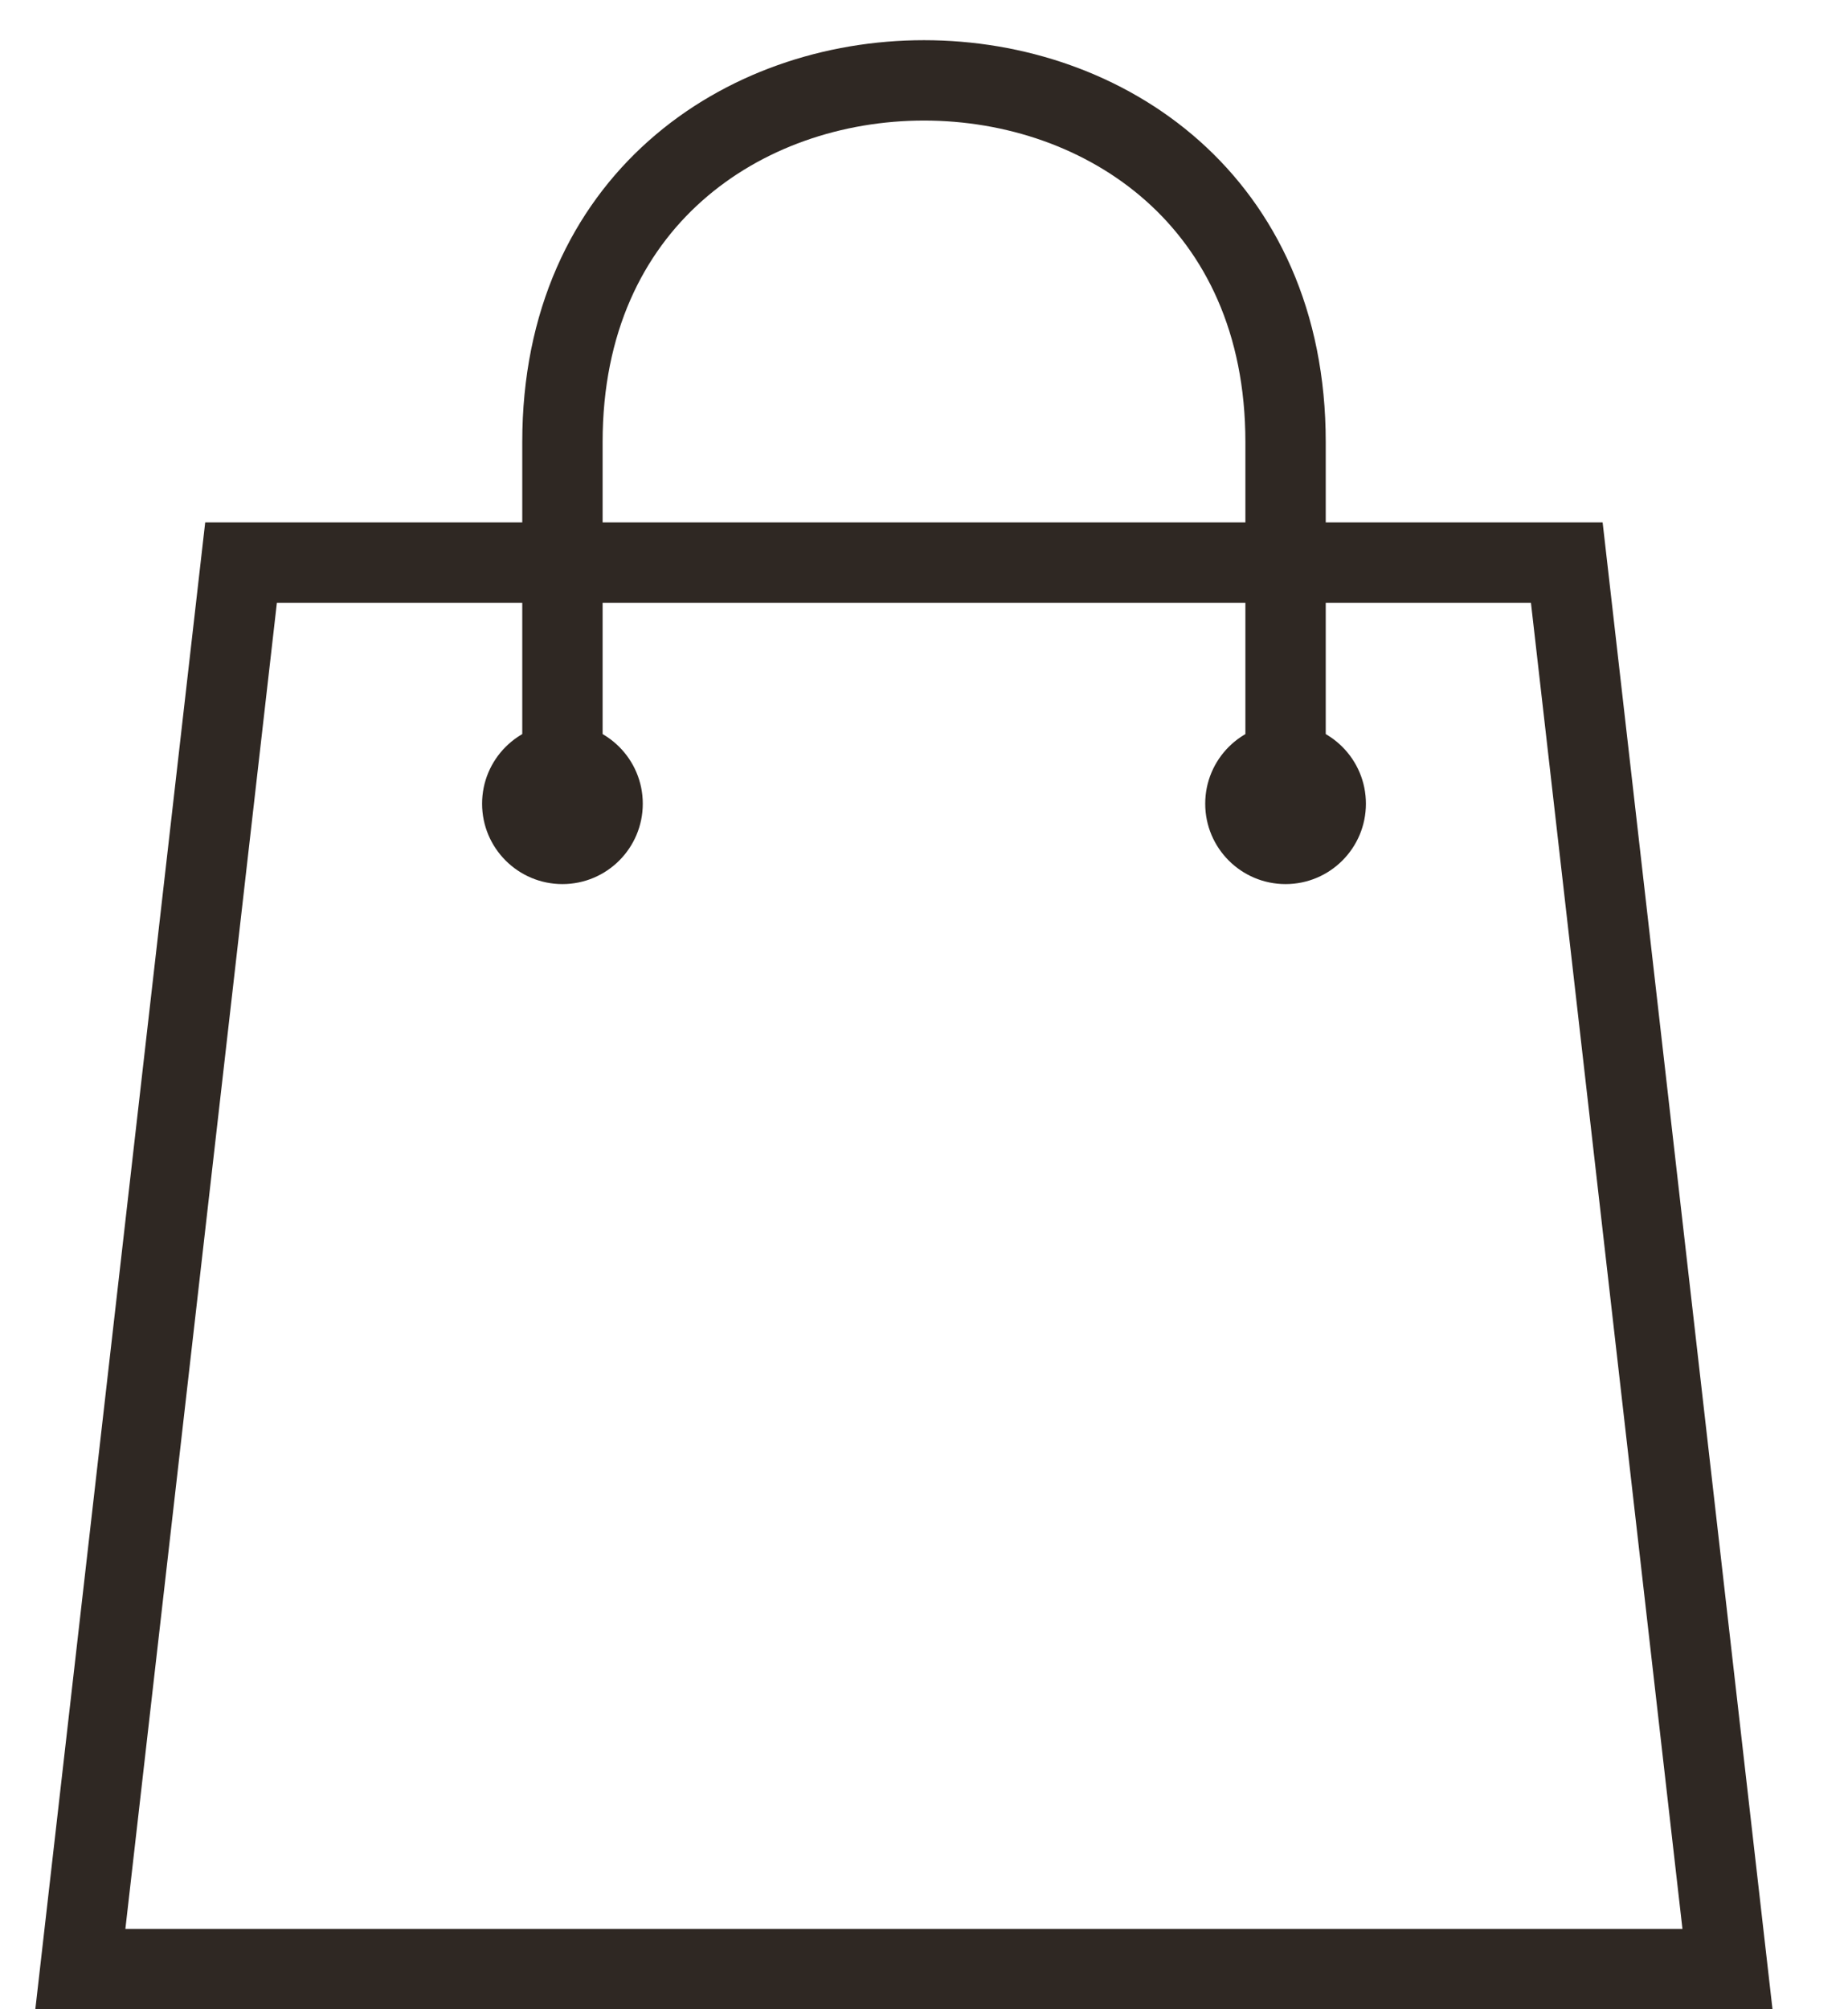
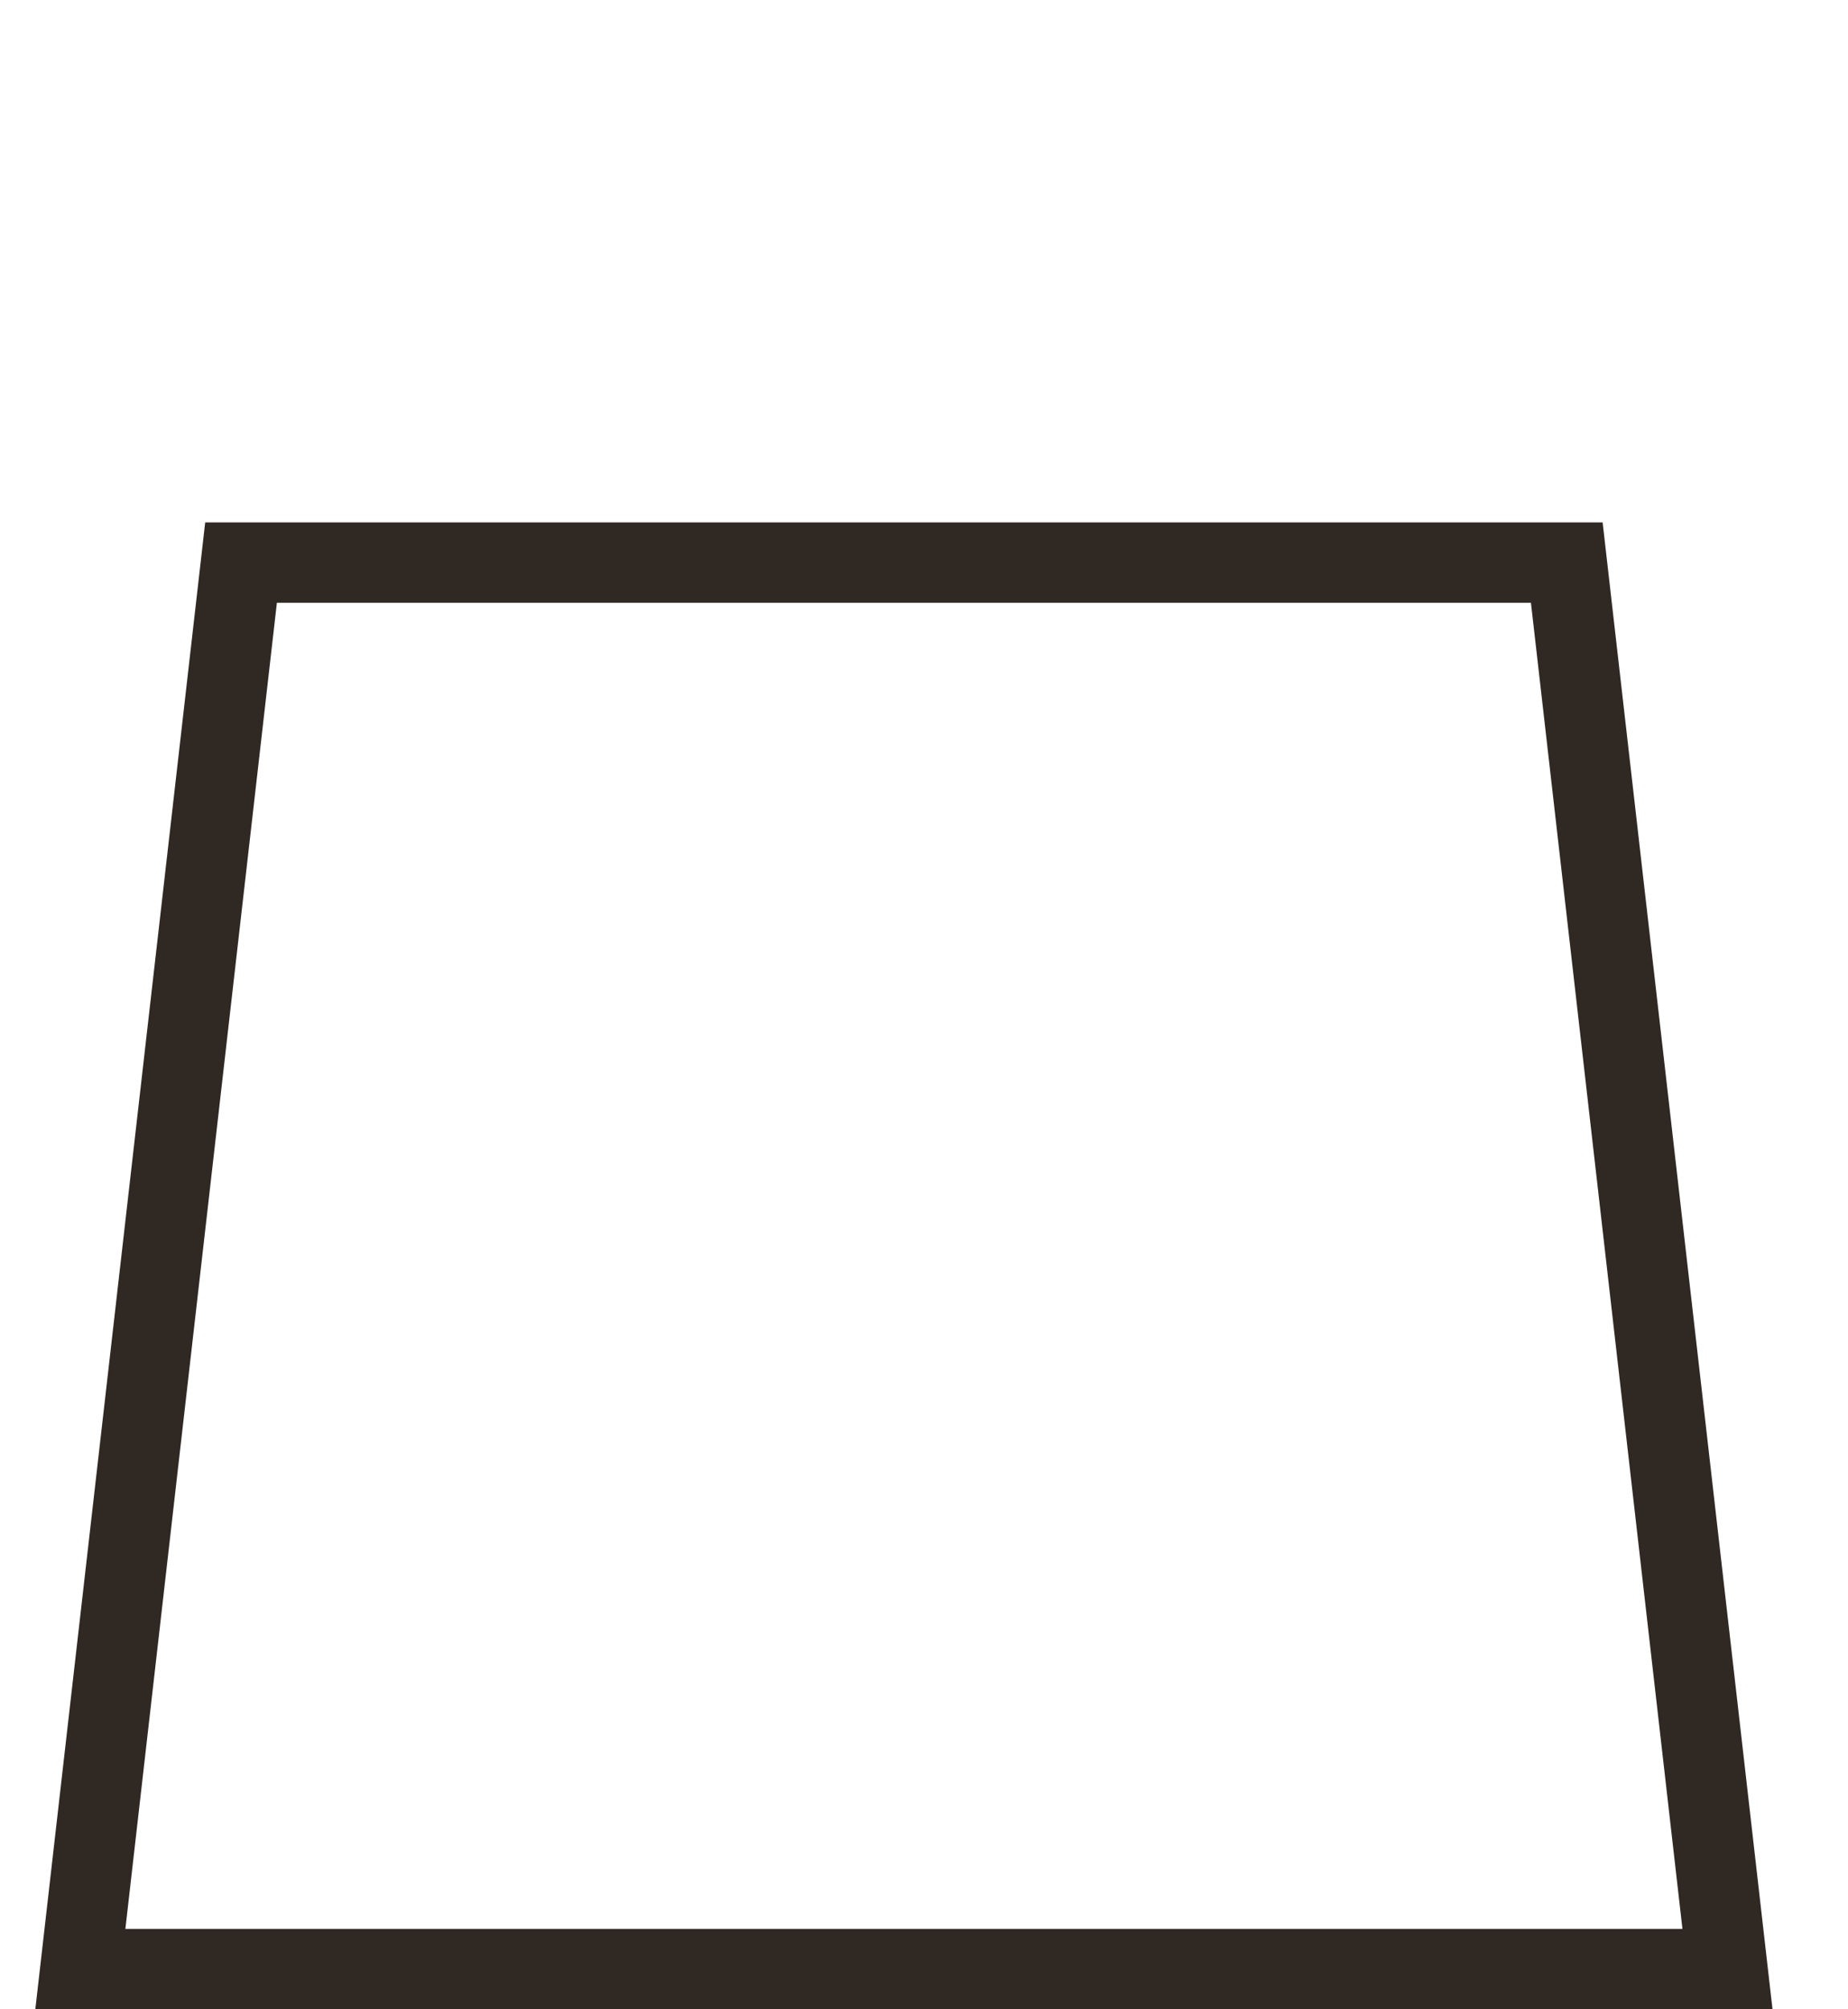
<svg xmlns="http://www.w3.org/2000/svg" width="23" height="25" viewBox="0 0 23 25" fill="none">
-   <path d="M7 9.5L7 5.5C7 -0.5 16 -0.5 16 5.5V9.5" stroke="#2F2823" />
  <path d="M1 24.5L3 7H19.5L21.5 24.5H1Z" stroke="#2F2823" />
-   <circle cx="7" cy="10" r="1" fill="#2F2823" />
-   <circle cx="16" cy="10" r="1" fill="#2F2823" />
</svg>